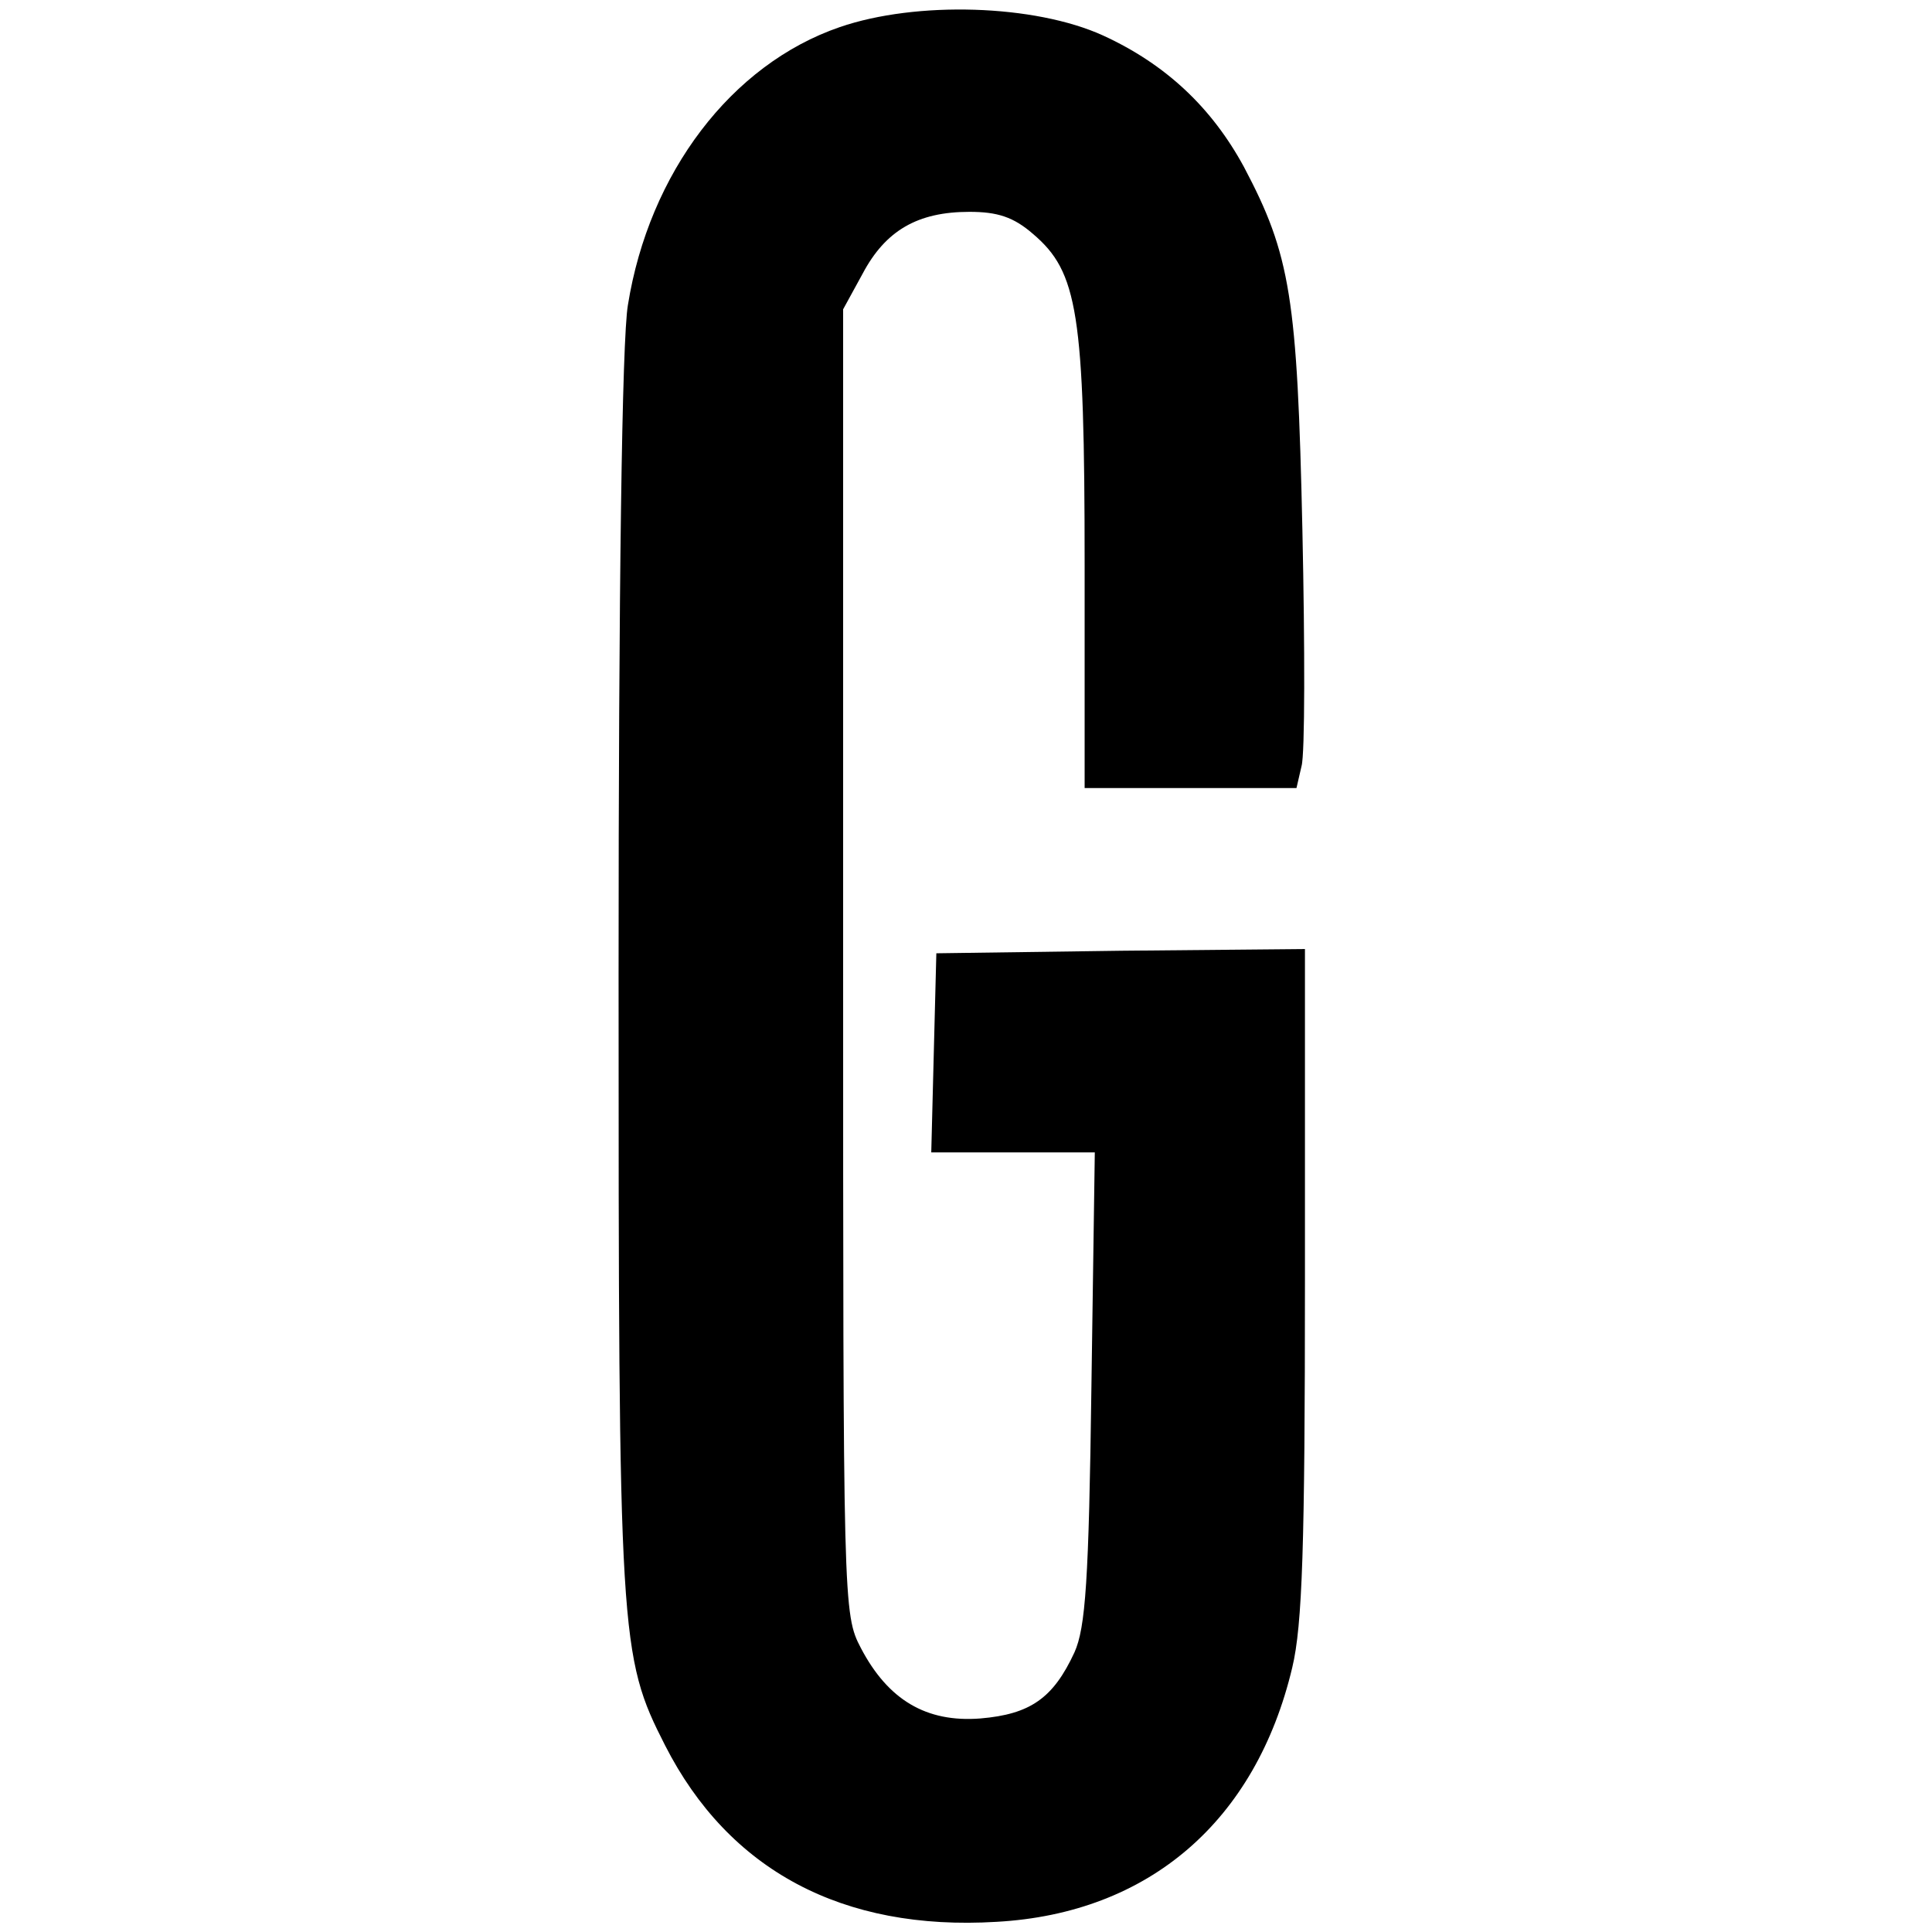
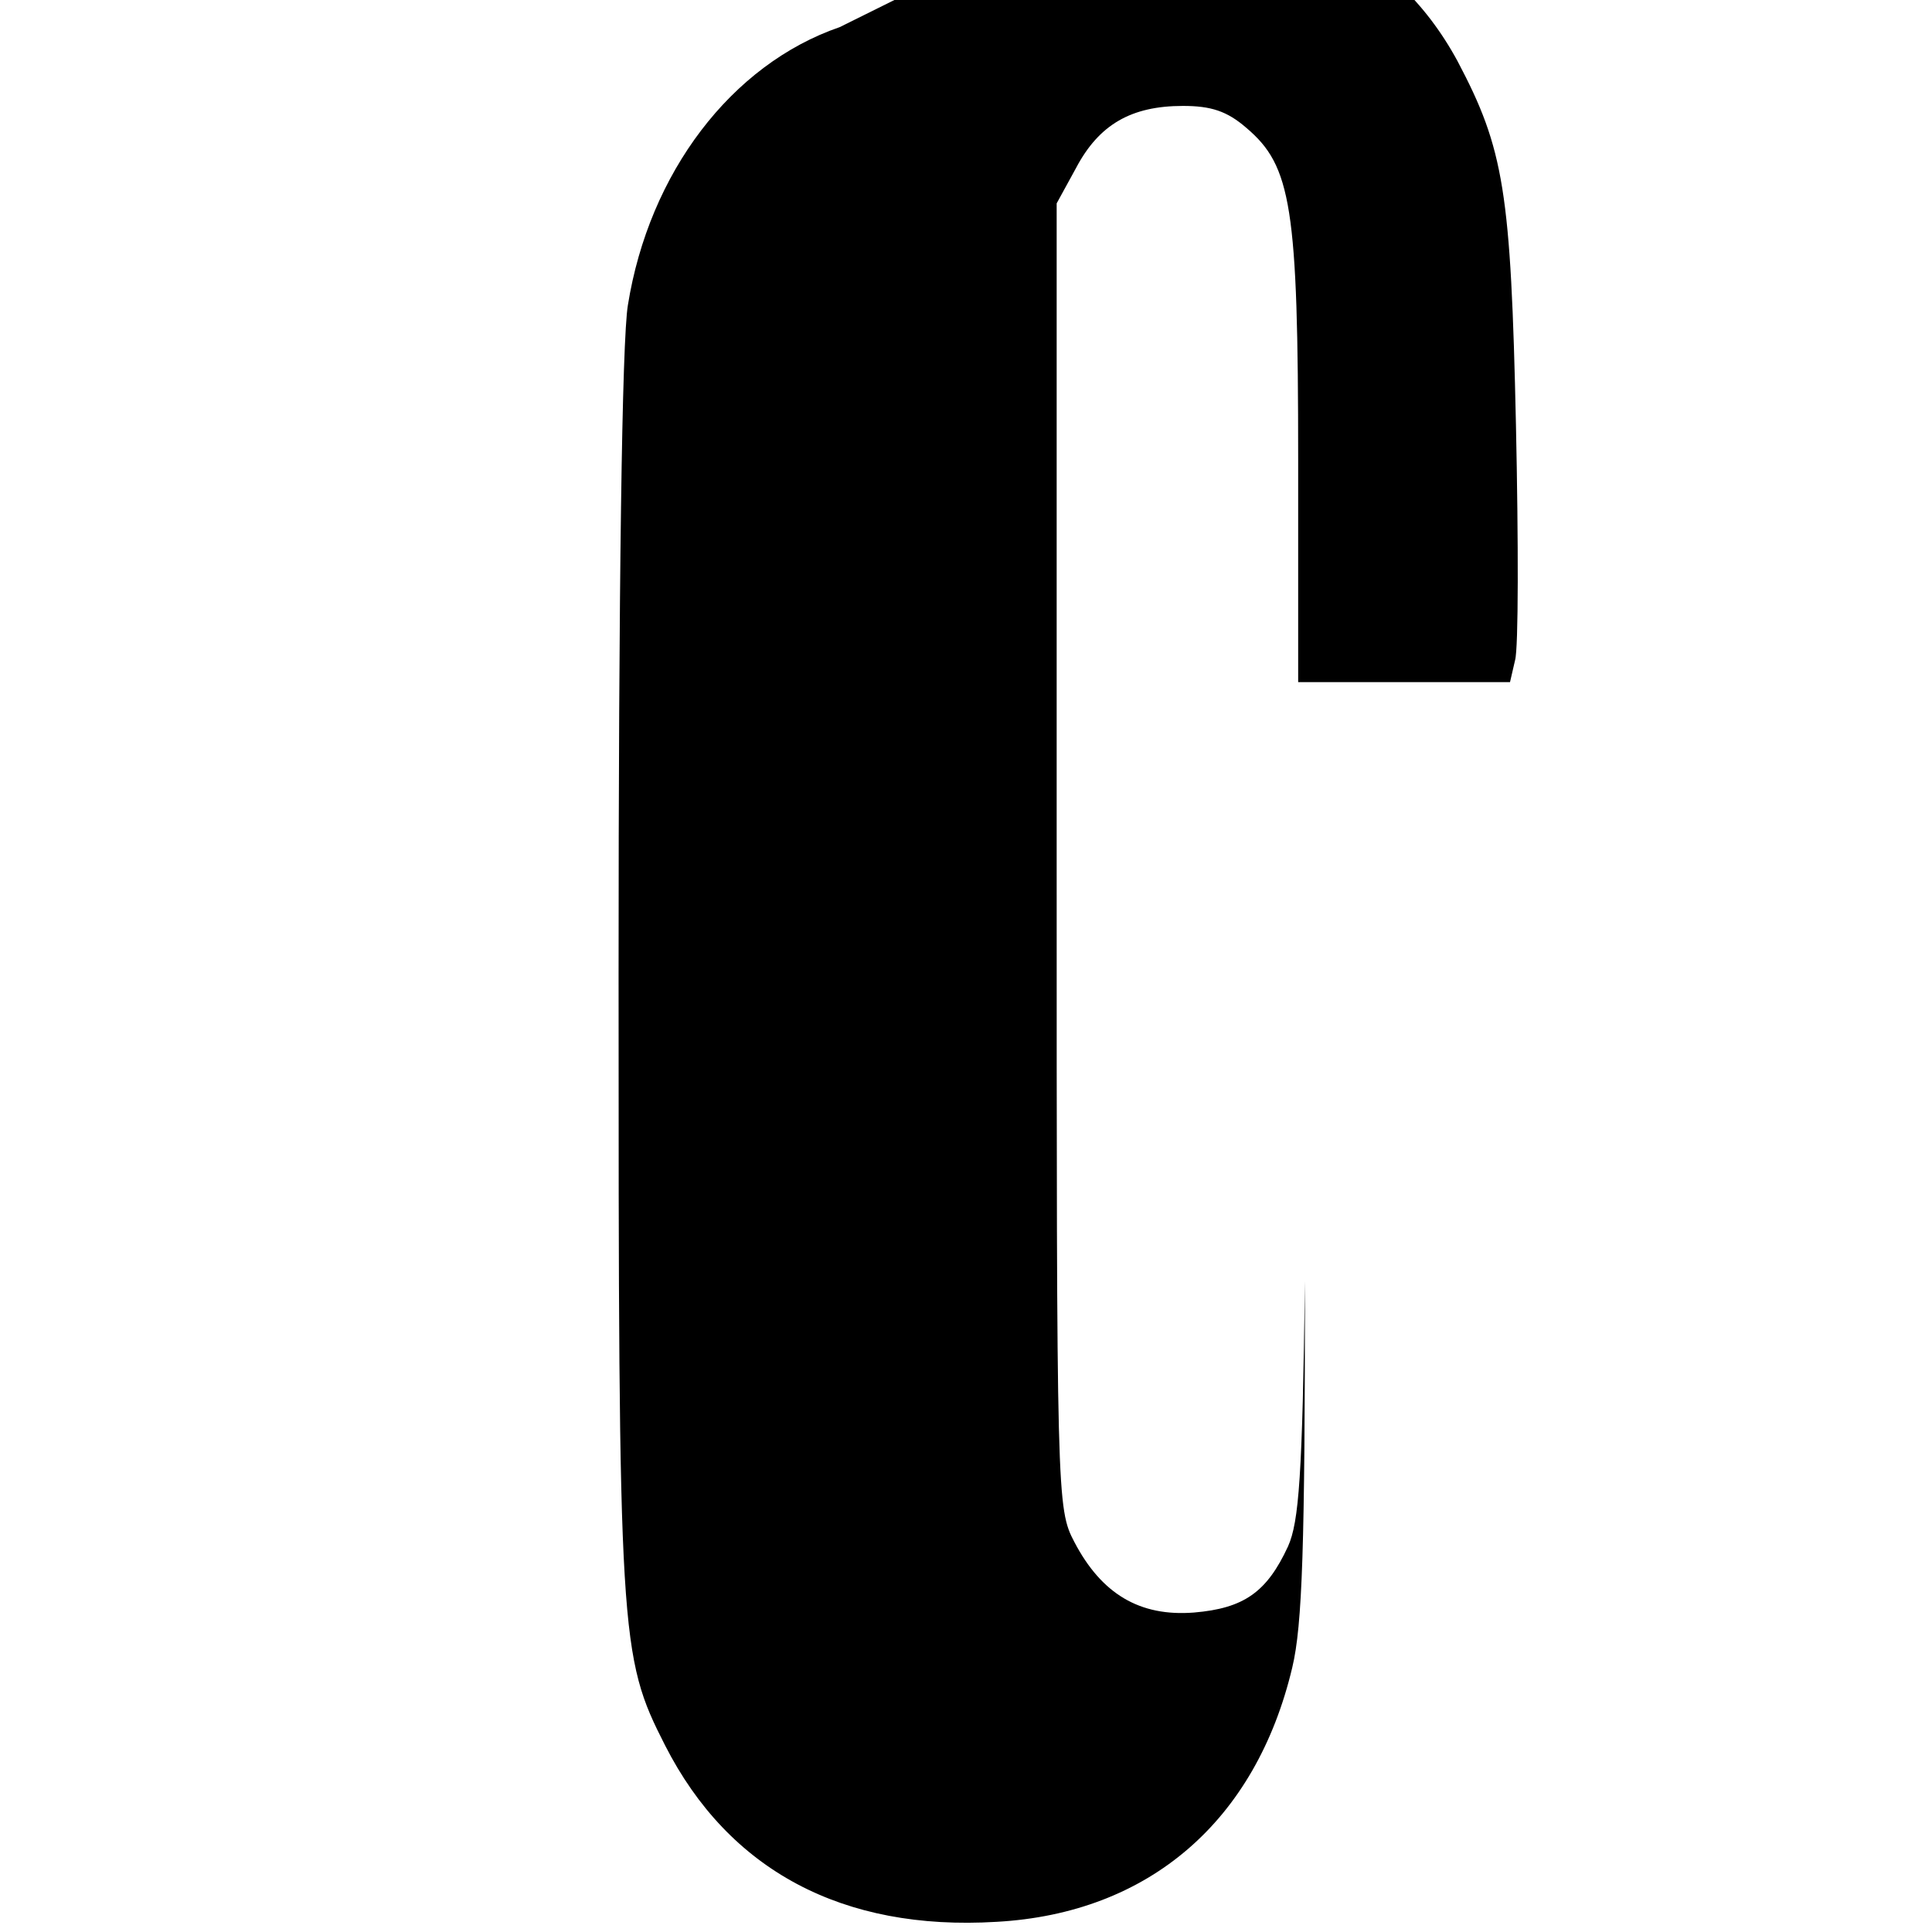
<svg xmlns="http://www.w3.org/2000/svg" version="1.0" width="228pt" height="228pt" viewBox="0 0 228 228" preserveAspectRatio="xMidYMid meet">
  <g transform="translate(0,228) scale(0.1,-0.1)" fill="#000000" stroke="none">
-     <path d="M991 2248 c-128 -44 -225 -172 -250 -328 -7 -41 -11 -334 -11 -790 0 -785 1 -804 55 -910 75 -147 209 -219 391 -208 180 10 306 119 349 300 12 50 15 144 15 456 l0 392 -217 -2 -218 -3 -3 -117 -3 -118 97 0 96 0 -4 -277 c-3 -229 -7 -284 -20 -313 -25 -54 -52 -73 -111 -78 -64 -5 -109 22 -141 83 -21 40 -21 49 -21 810 l0 770 23 42 c27 51 65 73 126 73 33 0 52 -6 75 -26 53 -45 61 -93 61 -391 l0 -263 125 0 125 0 6 26 c4 14 4 139 1 278 -6 275 -14 325 -69 429 -38 70 -92 121 -166 155 -81 37 -221 41 -311 10z" />
+     <path d="M991 2248 c-128 -44 -225 -172 -250 -328 -7 -41 -11 -334 -11 -790 0 -785 1 -804 55 -910 75 -147 209 -219 391 -208 180 10 306 119 349 300 12 50 15 144 15 456 c-3 -229 -7 -284 -20 -313 -25 -54 -52 -73 -111 -78 -64 -5 -109 22 -141 83 -21 40 -21 49 -21 810 l0 770 23 42 c27 51 65 73 126 73 33 0 52 -6 75 -26 53 -45 61 -93 61 -391 l0 -263 125 0 125 0 6 26 c4 14 4 139 1 278 -6 275 -14 325 -69 429 -38 70 -92 121 -166 155 -81 37 -221 41 -311 10z" />
  </g>
</svg>